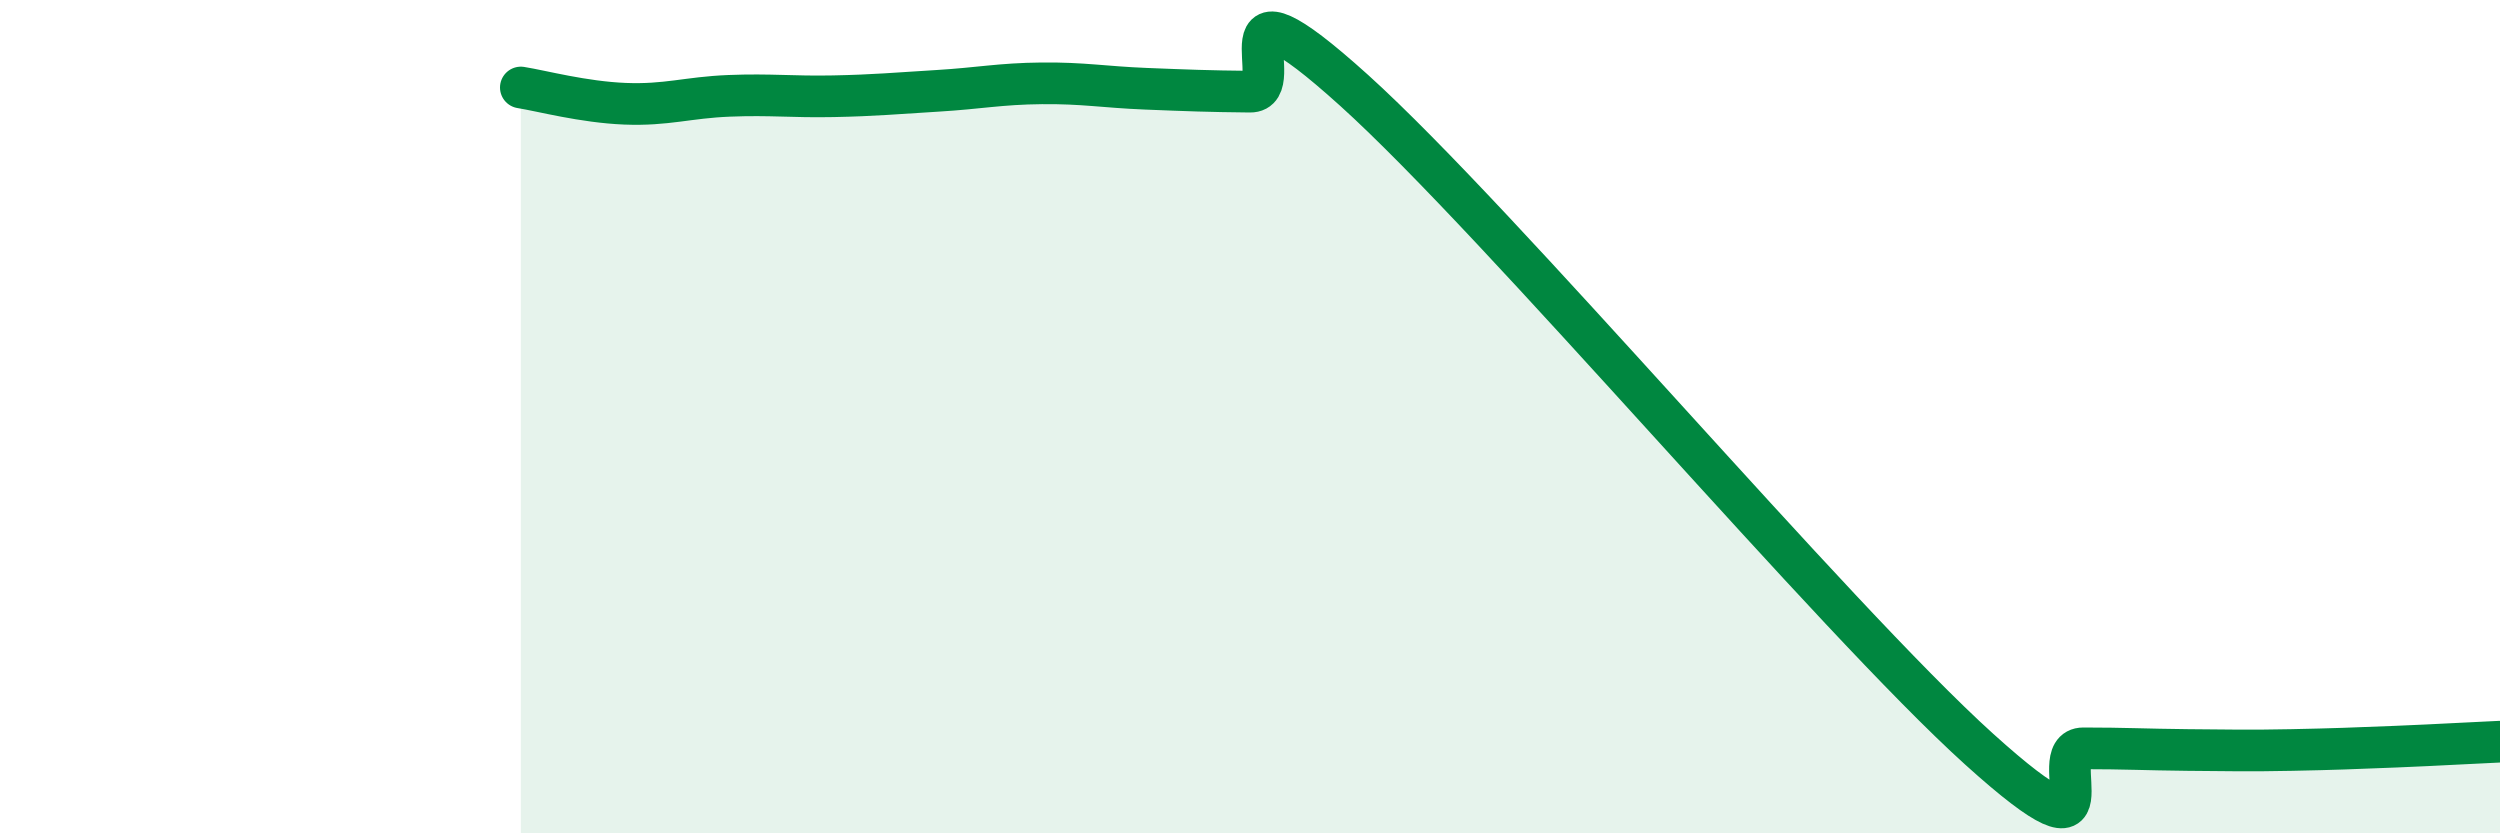
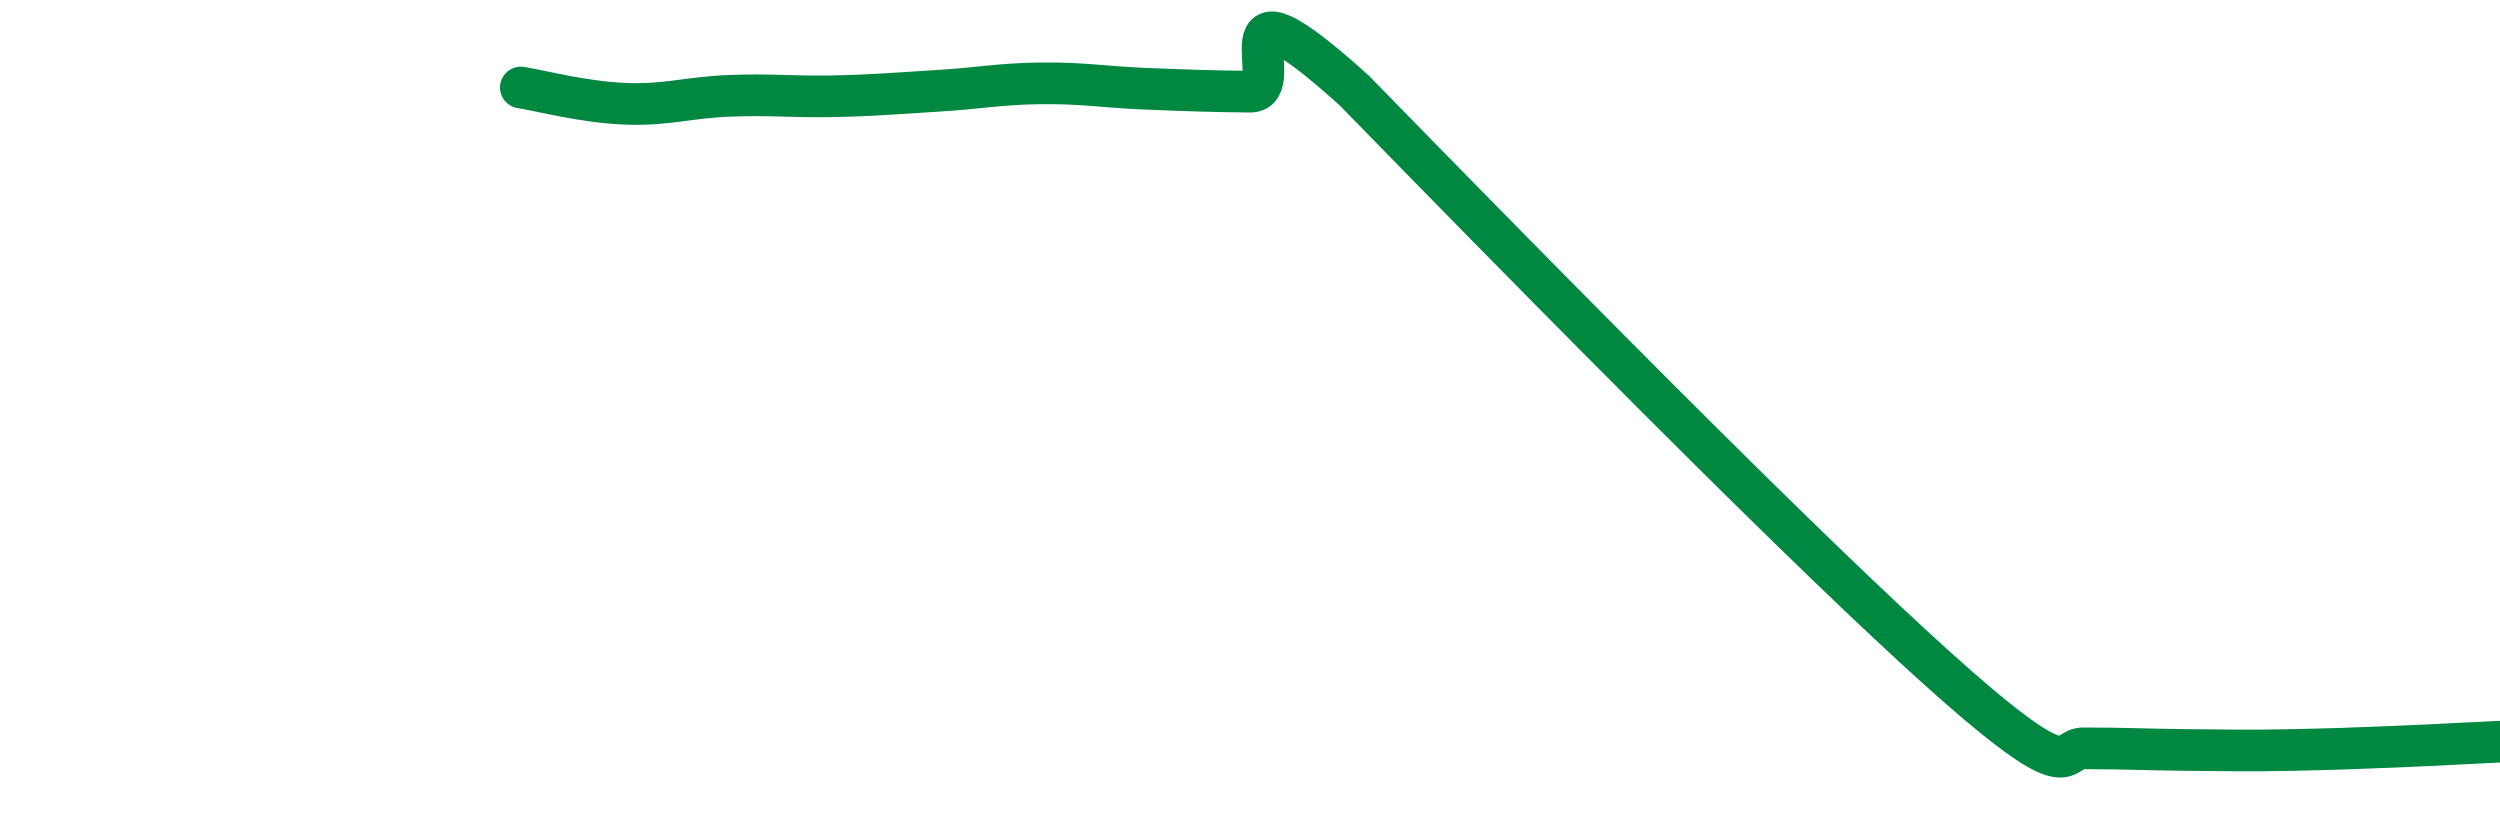
<svg xmlns="http://www.w3.org/2000/svg" width="60" height="20" viewBox="0 0 60 20">
-   <path d="M 12.5,2.1 C 13,2.18 14,2.45 15,2.49 C 16,2.53 16.5,2.34 17.5,2.3 C 18.5,2.26 19,2.33 20,2.31 C 21,2.29 21.5,2.24 22.5,2.18 C 23.5,2.12 24,2.01 25,2 C 26,1.99 26.5,2.09 27.5,2.13 C 28.5,2.17 29,2.19 30,2.2 C 31,2.21 29,-0.99 32.5,2.17 C 36,5.33 44,14.82 47.5,17.98 C 51,21.14 49,17.96 50,17.96 C 51,17.96 51.5,17.99 52.5,18 C 53.5,18.01 54,18.02 55,18 C 56,17.98 56.5,17.96 57.5,17.92 C 58.5,17.88 59.5,17.82 60,17.8L60 20L12.5 20Z" fill="#008740" opacity="0.1" stroke-linecap="round" stroke-linejoin="round" />
-   <path d="M 12.5,2.1 C 13,2.18 14,2.45 15,2.49 C 16,2.53 16.5,2.34 17.5,2.3 C 18.5,2.26 19,2.33 20,2.31 C 21,2.29 21.5,2.24 22.5,2.18 C 23.5,2.12 24,2.01 25,2 C 26,1.99 26.5,2.09 27.5,2.13 C 28.5,2.17 29,2.19 30,2.2 C 31,2.21 29,-0.99 32.5,2.17 C 36,5.33 44,14.82 47.5,17.98 C 51,21.14 49,17.96 50,17.96 C 51,17.96 51.5,17.99 52.5,18 C 53.5,18.01 54,18.02 55,18 C 56,17.98 56.5,17.96 57.5,17.92 C 58.5,17.88 59.5,17.82 60,17.8" stroke="#008740" stroke-width="1" fill="none" stroke-linecap="round" stroke-linejoin="round" />
+   <path d="M 12.5,2.1 C 13,2.18 14,2.45 15,2.49 C 16,2.53 16.5,2.34 17.5,2.3 C 18.5,2.26 19,2.33 20,2.31 C 21,2.29 21.5,2.24 22.5,2.18 C 23.5,2.12 24,2.01 25,2 C 26,1.99 26.5,2.09 27.5,2.13 C 28.5,2.17 29,2.19 30,2.2 C 31,2.21 29,-0.99 32.5,2.17 C 51,21.14 49,17.96 50,17.96 C 51,17.96 51.5,17.99 52.5,18 C 53.5,18.01 54,18.02 55,18 C 56,17.98 56.5,17.96 57.5,17.92 C 58.5,17.88 59.5,17.82 60,17.8" stroke="#008740" stroke-width="1" fill="none" stroke-linecap="round" stroke-linejoin="round" />
</svg>